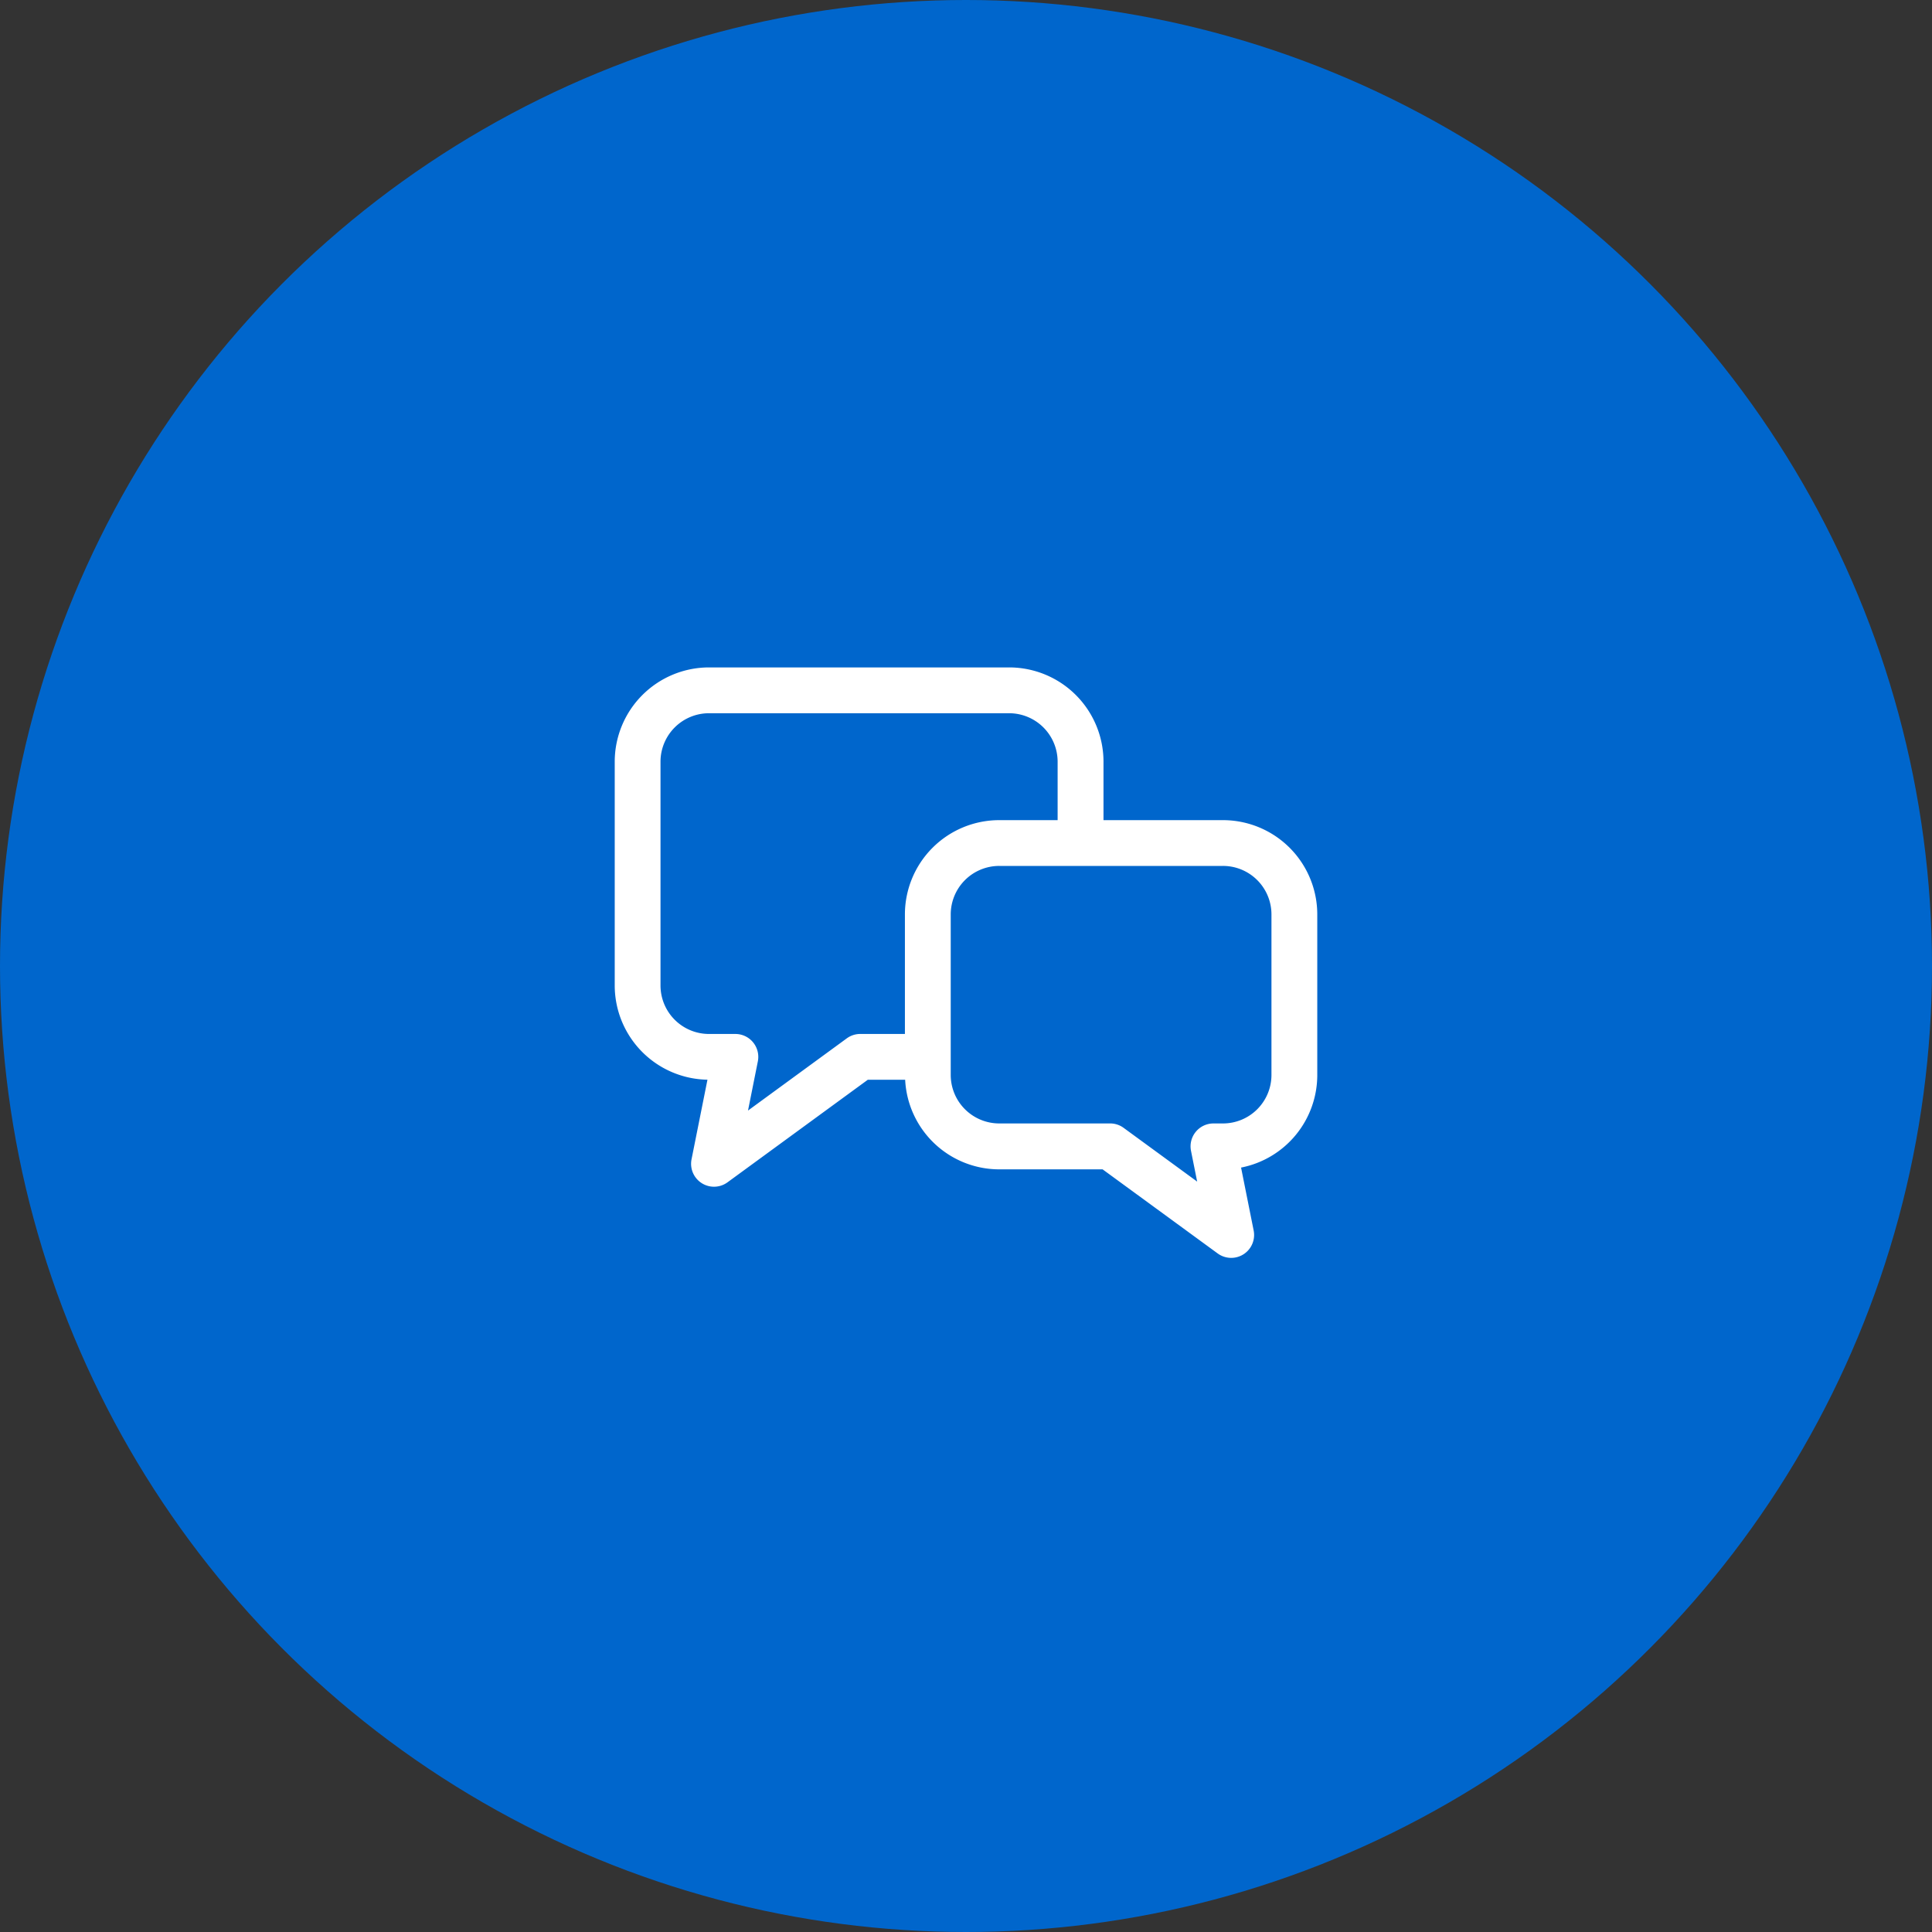
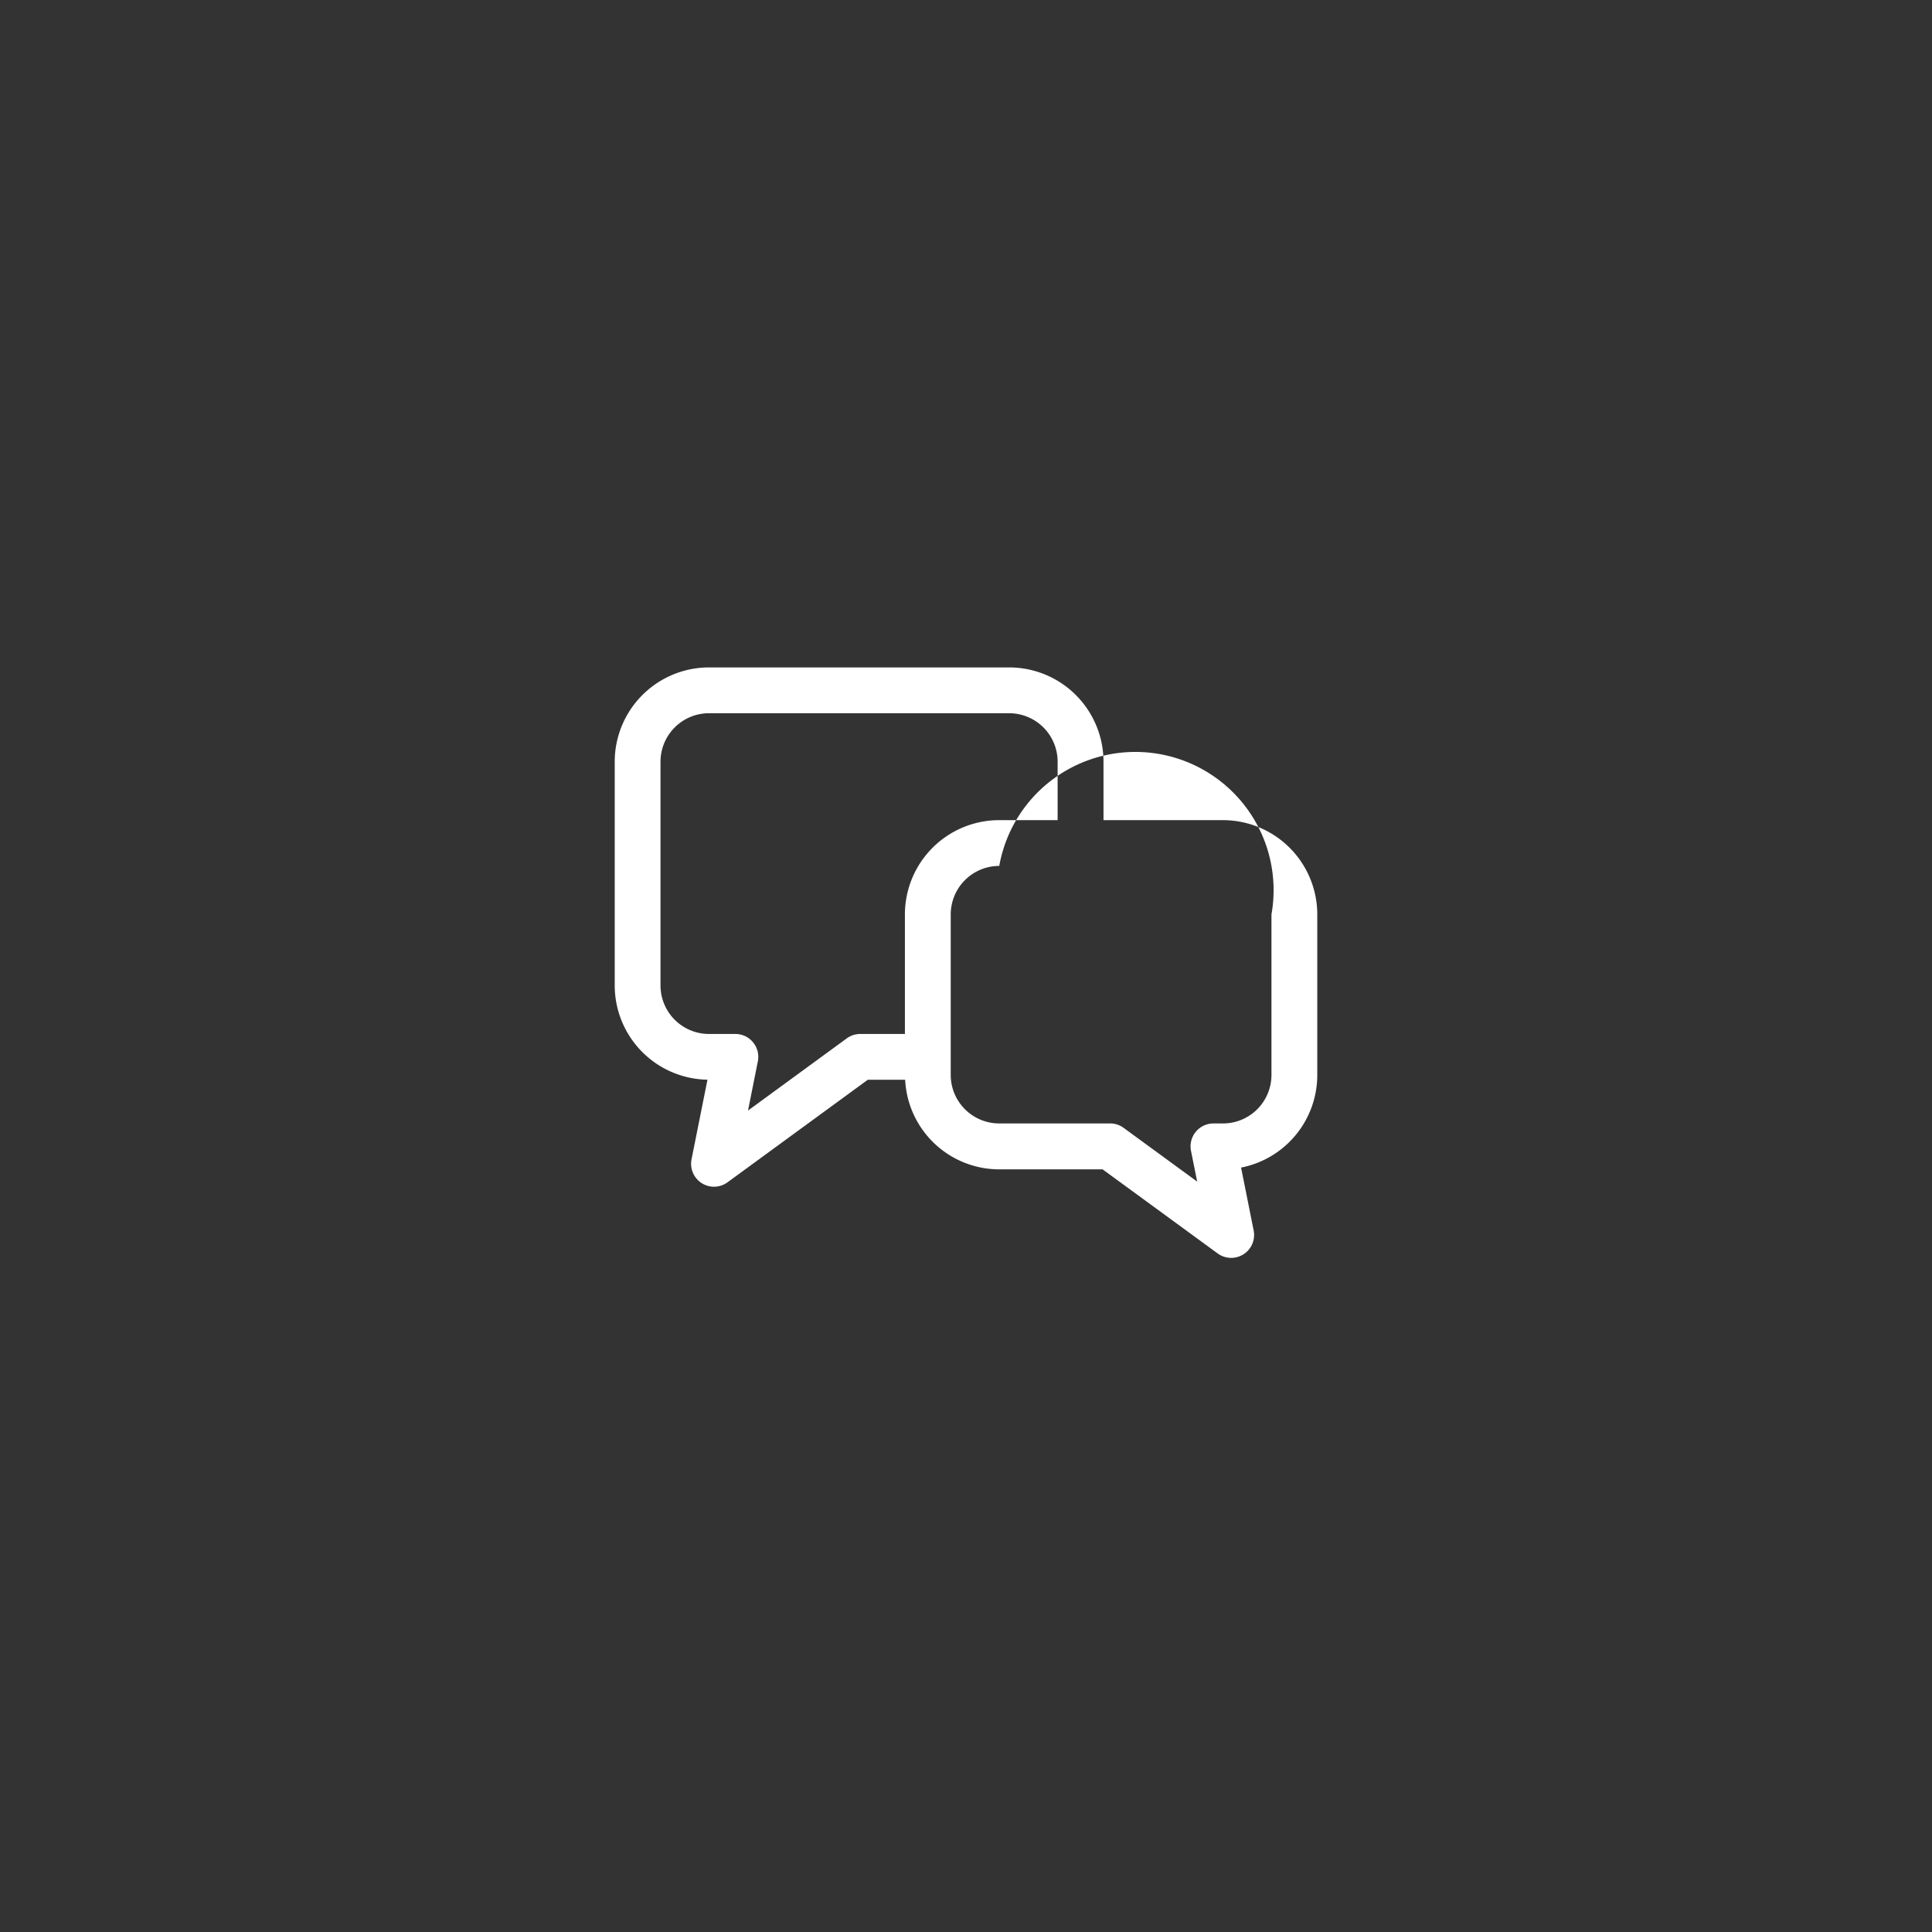
<svg xmlns="http://www.w3.org/2000/svg" width="220" height="220" viewBox="0 0 220 220">
  <rect x="0" y="0" width="220" height="220" fill="#333333" stroke="none" />
  <g transform="translate(-700 -6518)">
-     <circle cx="110" cy="110" r="110" transform="translate(700 6518)" fill="#06c" />
    <g transform="translate(1026 6809.129)">
      <g transform="translate(-256 -215.129)">
-         <path d="M69.257,58.262h-13.6V51.614A10.743,10.743,0,0,0,44.909,40.871H10.743A10.743,10.743,0,0,0,0,51.614v25.47A10.739,10.739,0,0,0,10.56,87.818L8.747,96.881a2.609,2.609,0,0,0,4.1,2.619L28.816,87.827h4.256a10.733,10.733,0,0,0,10.715,10.2H55.555l13.1,9.574a2.608,2.608,0,0,0,4.1-2.619l-1.432-7.157A10.743,10.743,0,0,0,80,87.279V69A10.743,10.743,0,0,0,69.257,58.262ZM27.964,82.61a2.587,2.587,0,0,0-1.539.5L15.177,91.332l1.12-5.6a2.609,2.609,0,0,0-2.558-3.121h-3a5.525,5.525,0,0,1-5.526-5.525V51.614a5.523,5.523,0,0,1,5.526-5.526H44.909a5.525,5.525,0,0,1,5.525,5.526v6.648H43.787A10.743,10.743,0,0,0,33.044,69V82.61Zm46.819,4.67A5.523,5.523,0,0,1,69.257,92.8H68.18a2.609,2.609,0,0,0-2.558,3.121l.7,3.5-8.376-6.122a2.588,2.588,0,0,0-1.539-.5H43.787a5.525,5.525,0,0,1-5.526-5.525V69a5.525,5.525,0,0,1,5.526-5.525h25.47A5.523,5.523,0,0,1,74.783,69V87.279Z" transform="translate(0 -40.871)" fill="#fff" />
+         <path d="M69.257,58.262h-13.6V51.614A10.743,10.743,0,0,0,44.909,40.871H10.743A10.743,10.743,0,0,0,0,51.614v25.47A10.739,10.739,0,0,0,10.56,87.818L8.747,96.881a2.609,2.609,0,0,0,4.1,2.619L28.816,87.827h4.256a10.733,10.733,0,0,0,10.715,10.2H55.555l13.1,9.574a2.608,2.608,0,0,0,4.1-2.619l-1.432-7.157A10.743,10.743,0,0,0,80,87.279V69A10.743,10.743,0,0,0,69.257,58.262ZM27.964,82.61a2.587,2.587,0,0,0-1.539.5L15.177,91.332l1.12-5.6a2.609,2.609,0,0,0-2.558-3.121h-3a5.525,5.525,0,0,1-5.526-5.525V51.614a5.523,5.523,0,0,1,5.526-5.526H44.909a5.525,5.525,0,0,1,5.525,5.526v6.648H43.787A10.743,10.743,0,0,0,33.044,69V82.61Zm46.819,4.67A5.523,5.523,0,0,1,69.257,92.8H68.18a2.609,2.609,0,0,0-2.558,3.121l.7,3.5-8.376-6.122a2.588,2.588,0,0,0-1.539-.5H43.787a5.525,5.525,0,0,1-5.526-5.525V69a5.525,5.525,0,0,1,5.526-5.525A5.523,5.523,0,0,1,74.783,69V87.279Z" transform="translate(0 -40.871)" fill="#fff" />
      </g>
    </g>
  </g>
</svg>